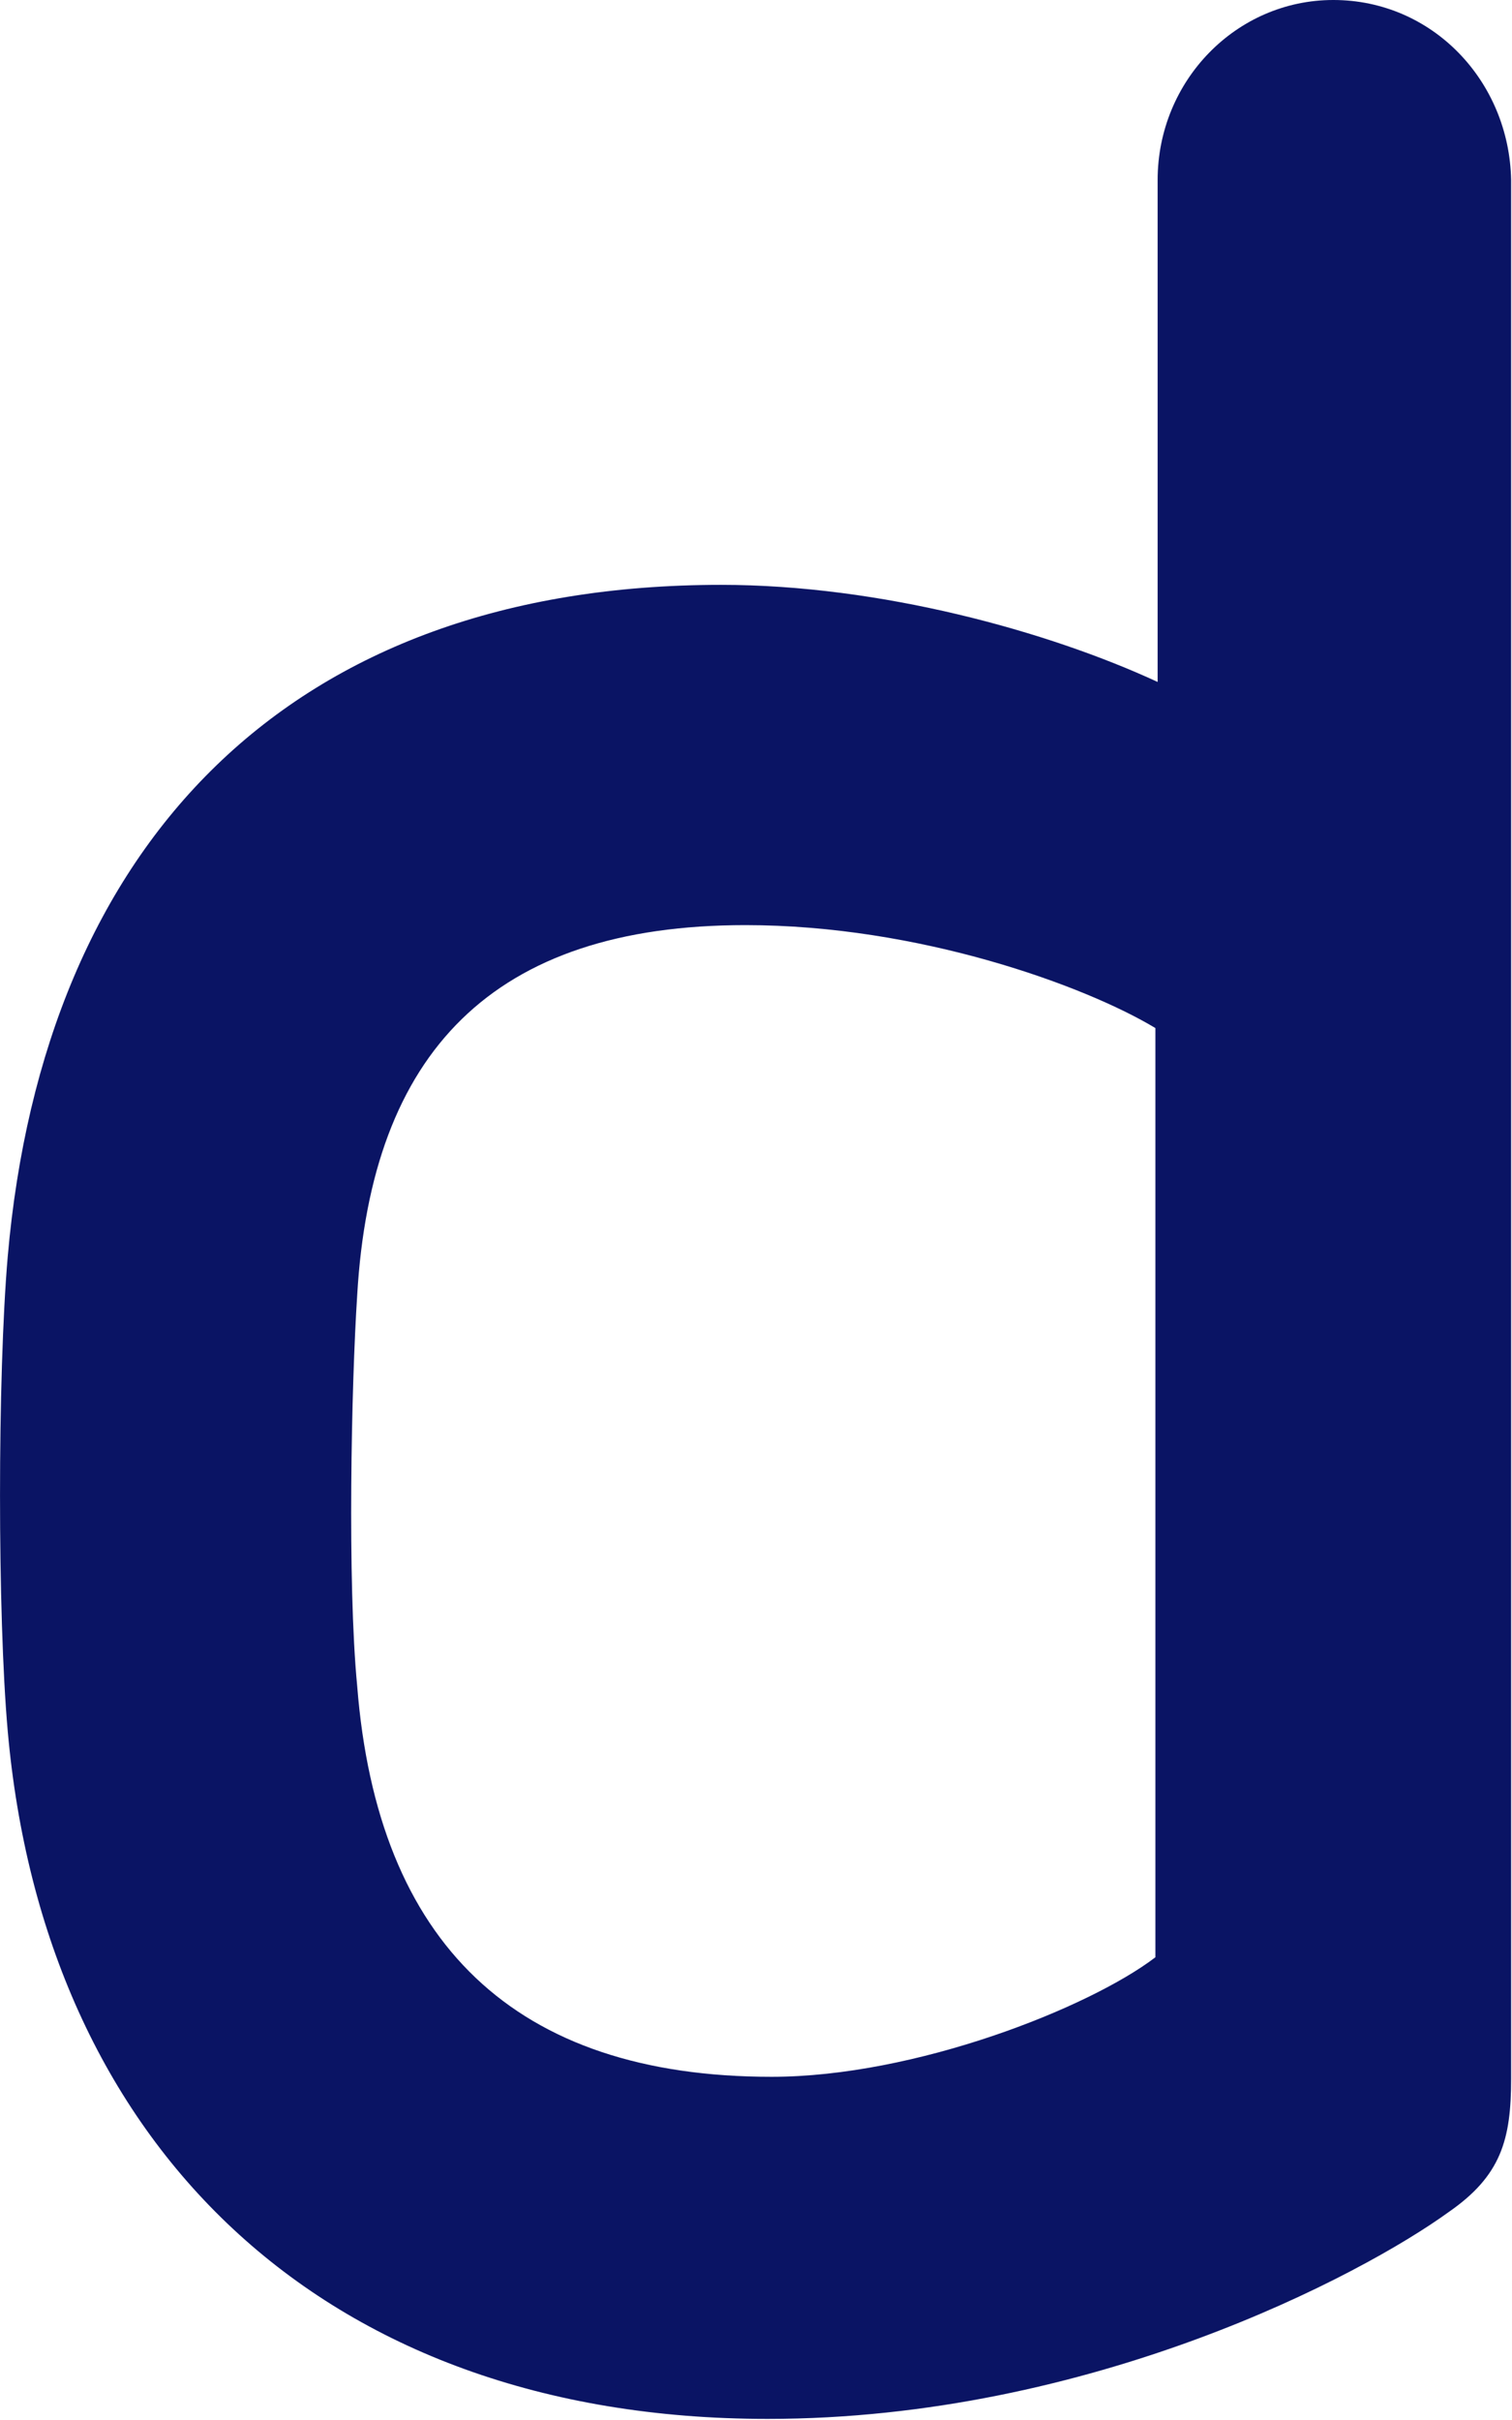
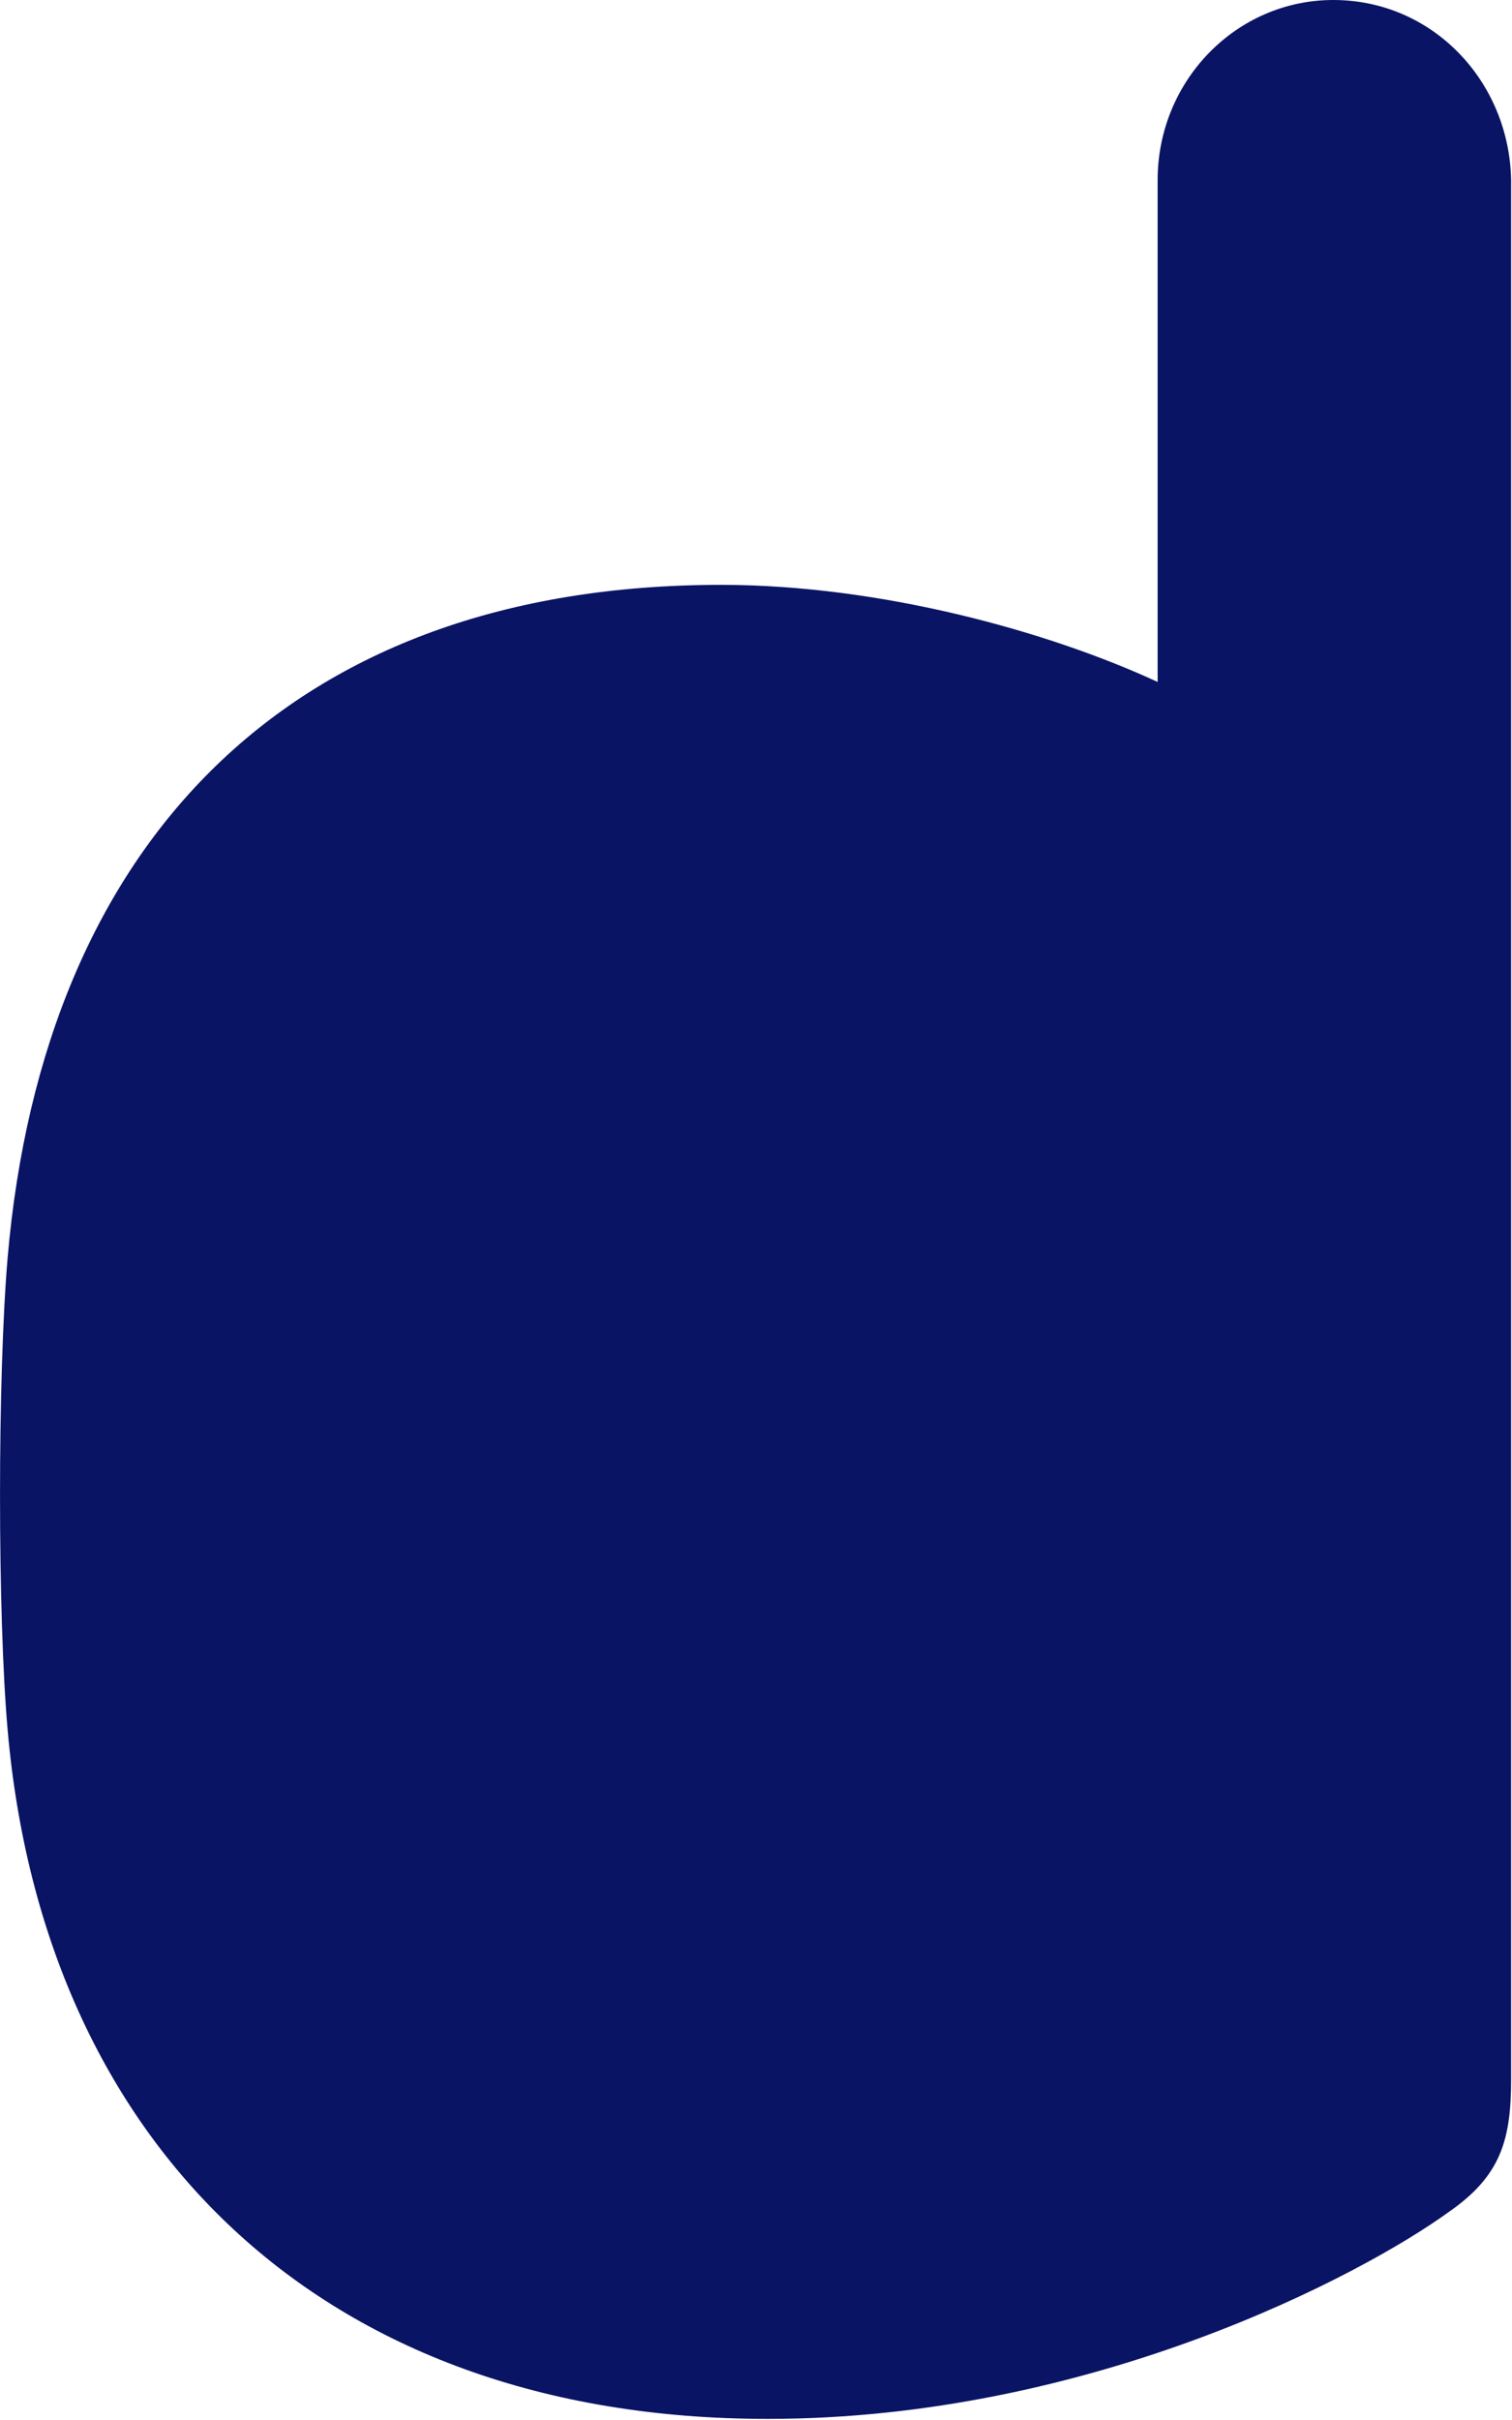
<svg xmlns="http://www.w3.org/2000/svg" version="1.2" viewBox="0 0 1551 2482" width="1551" height="2482">
  <style>.a{fill:#0a1464}</style>
-   <path fill-rule="evenodd" class="a" d="m1550.1 184.7v1947.4c0 62.5-10.2 99.6-64.3 137-89 64.4-366.8 212-698.4 212-460.3 0-742.4-284.6-779.5-705.9-10.5-118.5-10.5-363.4 0-486 37.1-425.4 290-689.3 731.8-689.3 163.5 0 335.7 47.7 447.8 99.6v-514.8c0-101.8 80.6-184.7 180.2-184.7 101.8 0 180.5 83.3 182.4 184.7zm-364.9 869.8c-72.3-43.5-242.3-105.6-420.6-105.6-259.3 0-383.8 130.6-398.2 379.7-6 91.6-10.2 294.8 0 400.8 20.8 263.8 161.7 400.8 425.1 400.8 147.3 0 325.6-70.7 393.7-122.6z" />
+   <path fill-rule="evenodd" class="a" d="m1550.1 184.7v1947.4c0 62.5-10.2 99.6-64.3 137-89 64.4-366.8 212-698.4 212-460.3 0-742.4-284.6-779.5-705.9-10.5-118.5-10.5-363.4 0-486 37.1-425.4 290-689.3 731.8-689.3 163.5 0 335.7 47.7 447.8 99.6v-514.8c0-101.8 80.6-184.7 180.2-184.7 101.8 0 180.5 83.3 182.4 184.7zm-364.9 869.8z" />
</svg>